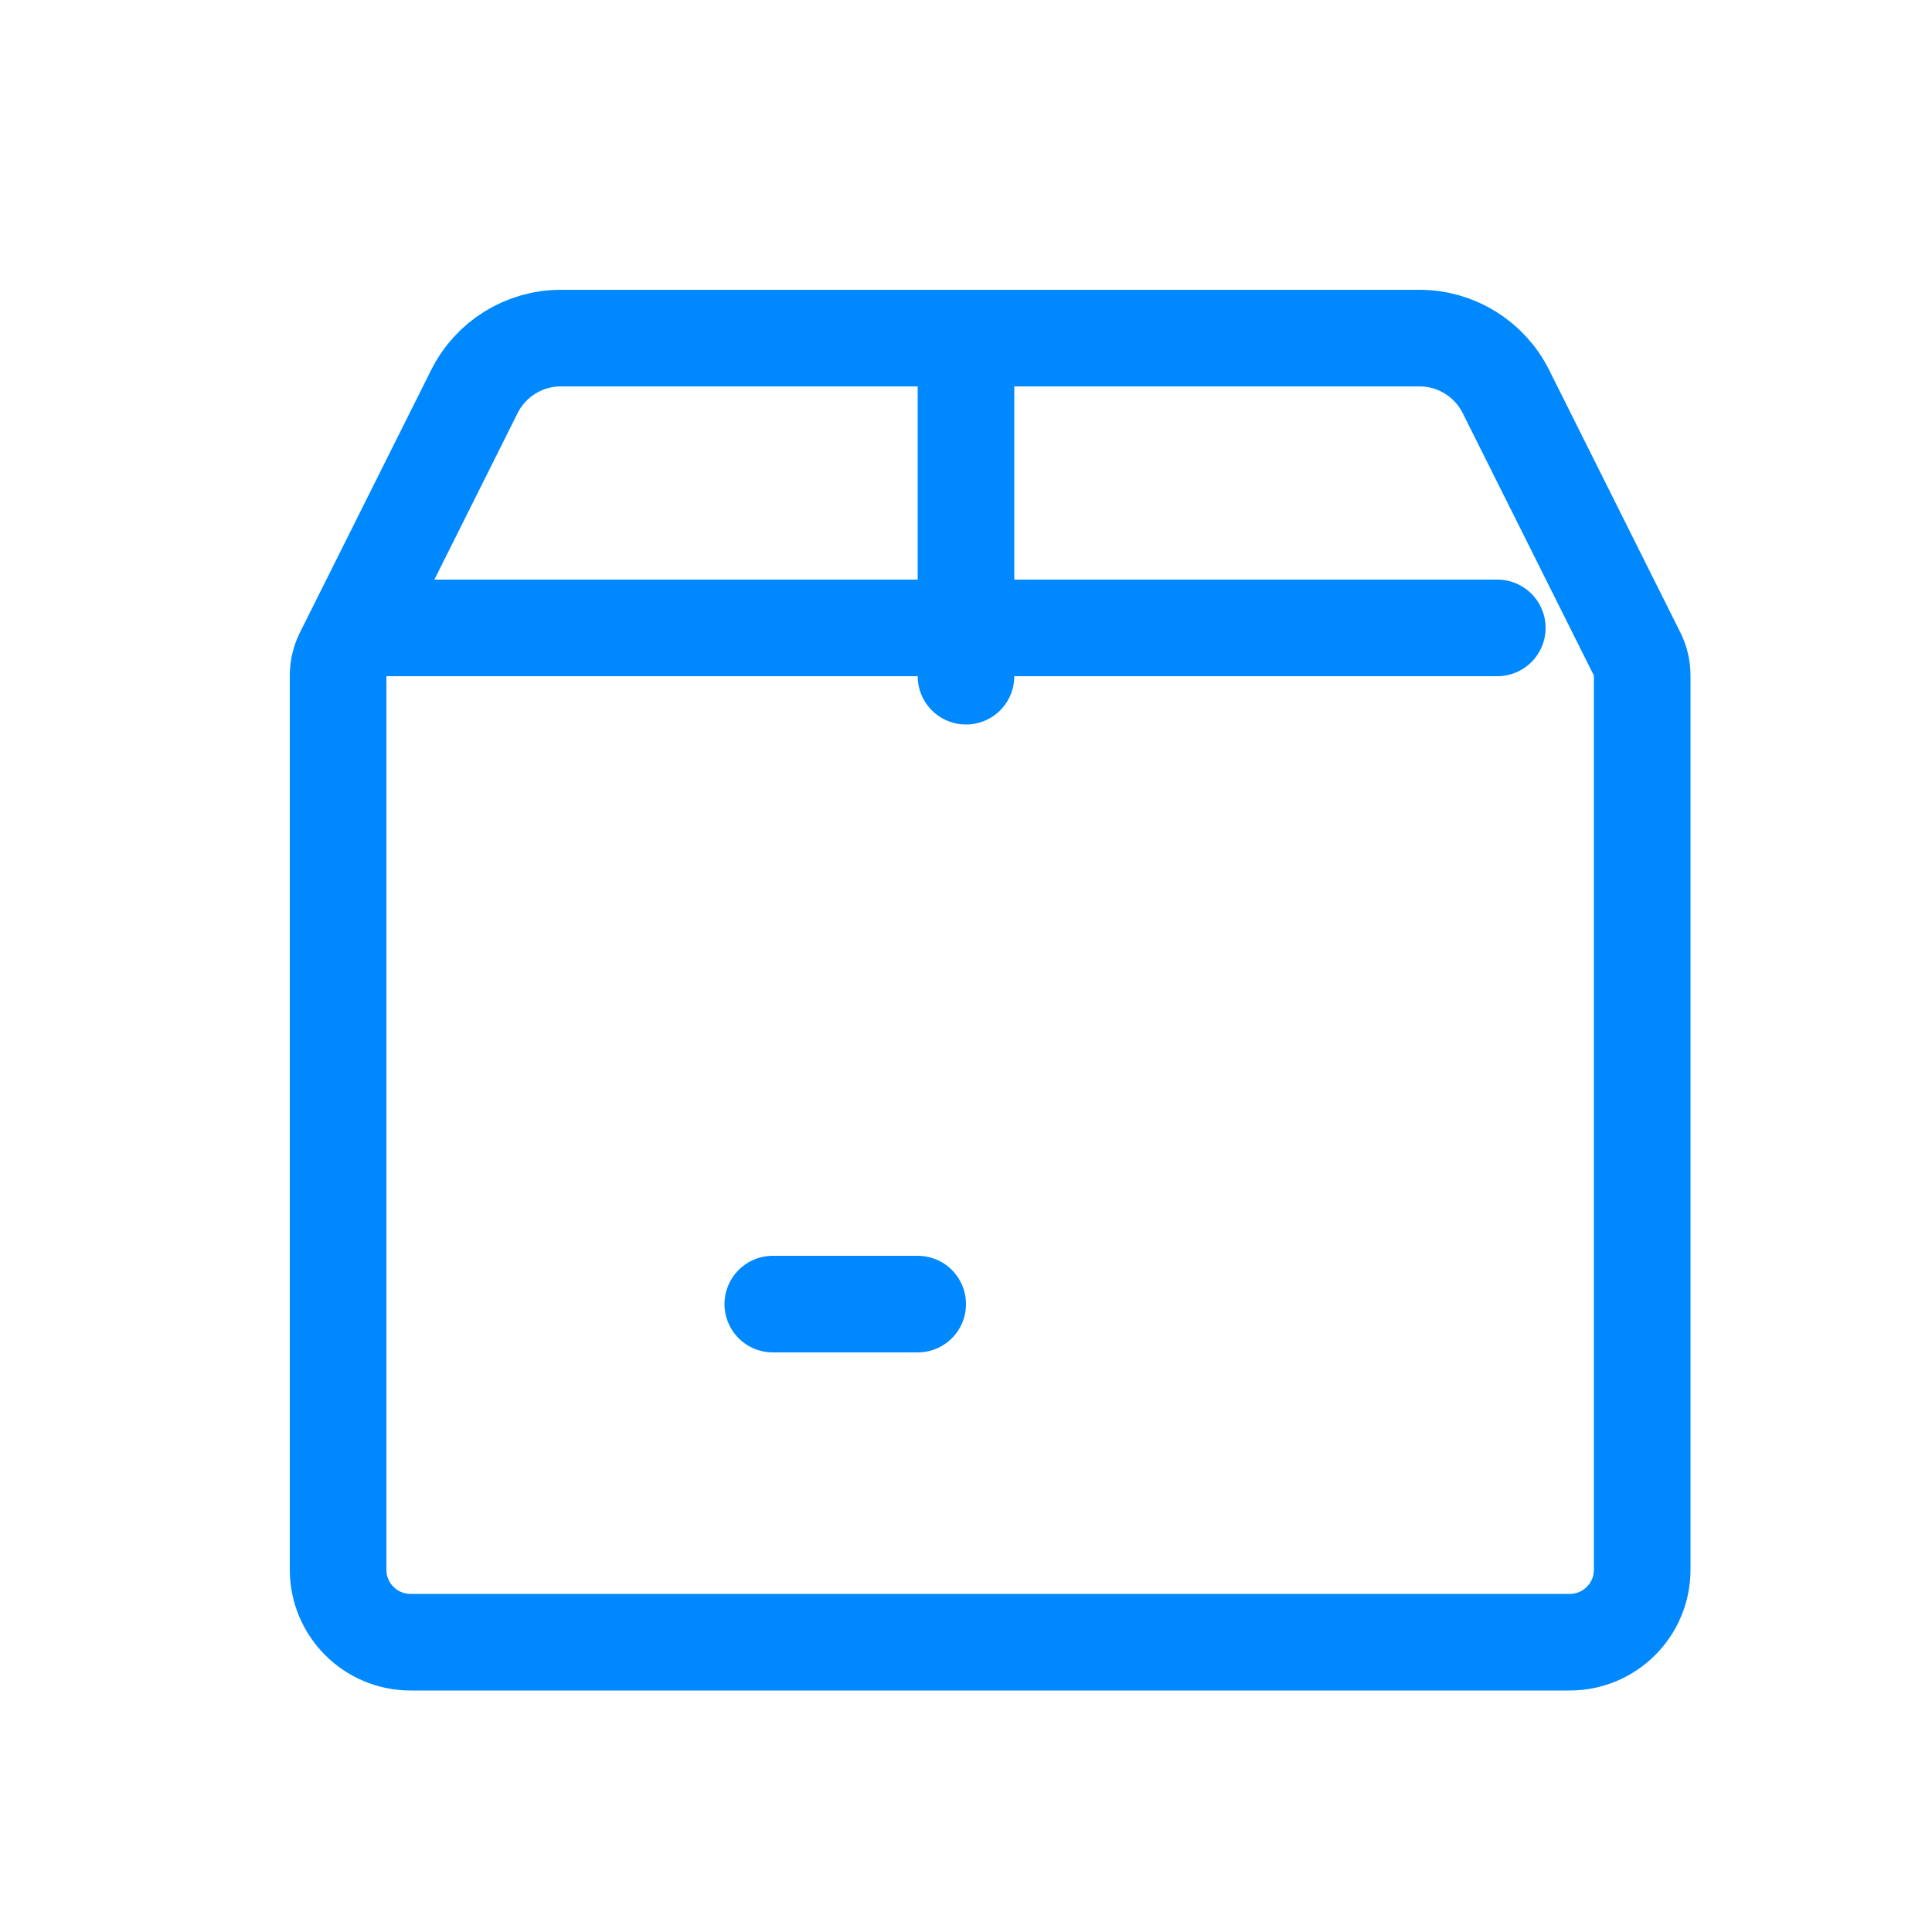
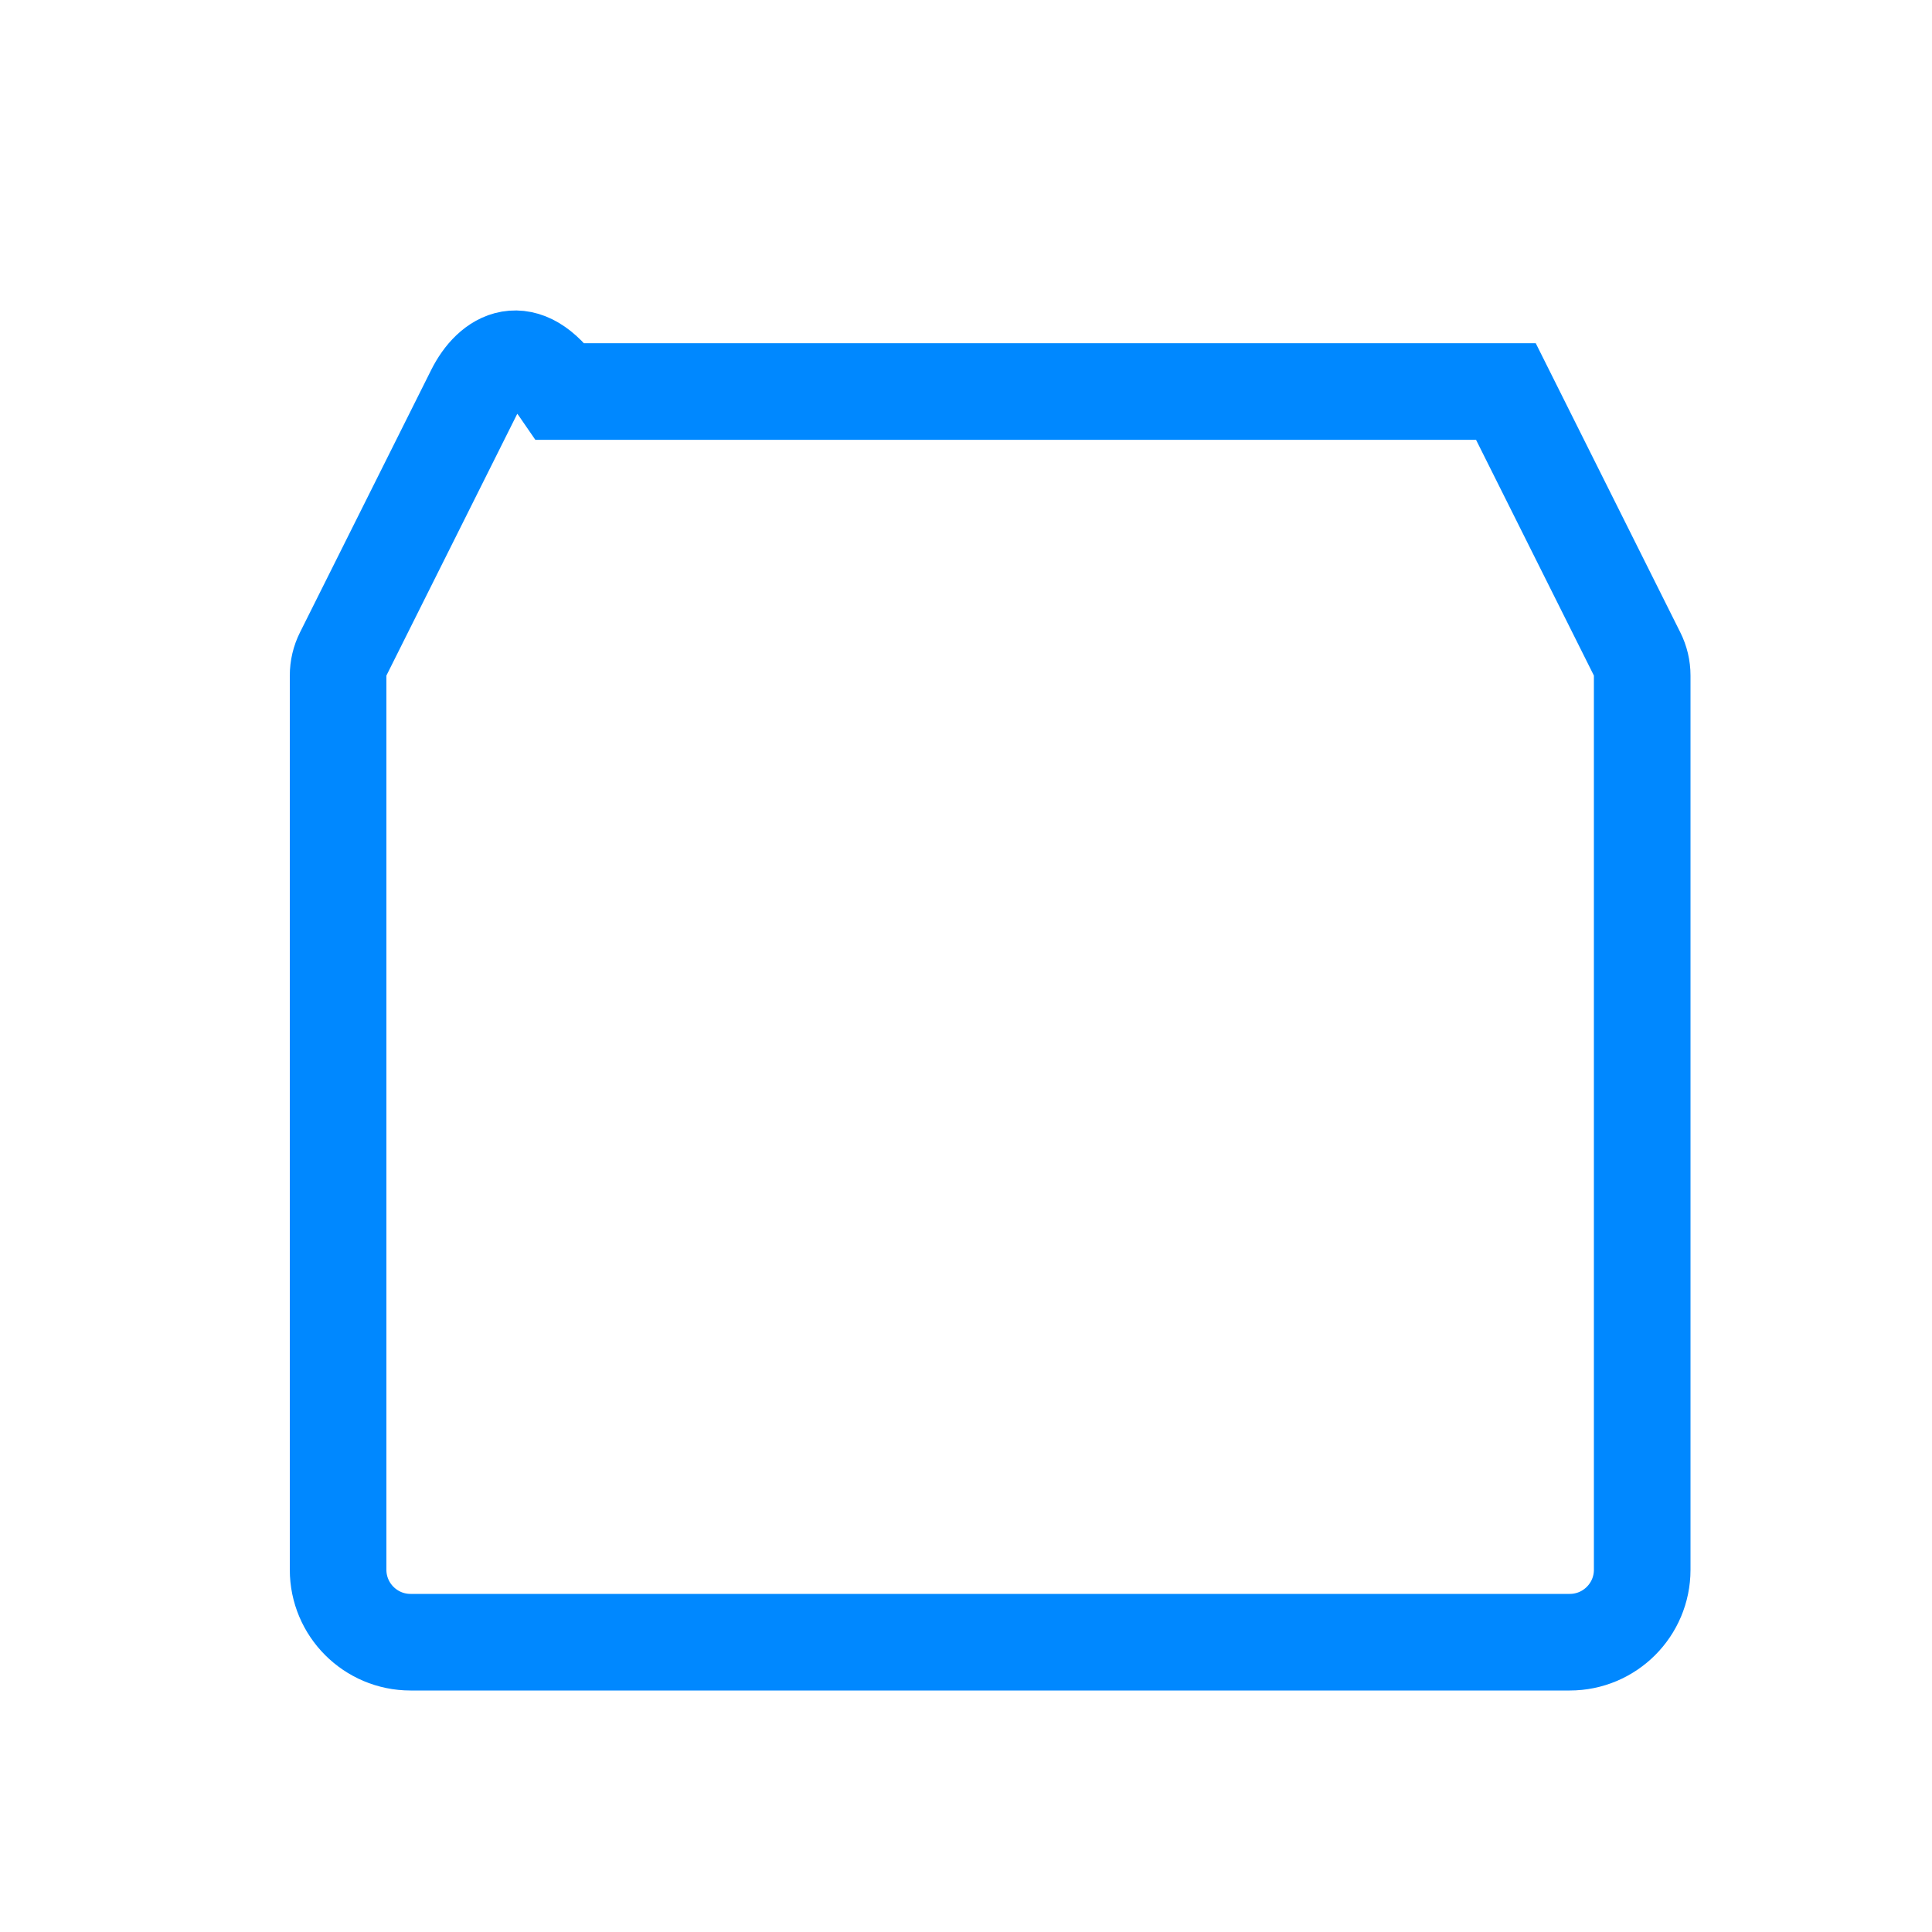
<svg xmlns="http://www.w3.org/2000/svg" width="40" height="40" viewBox="0 0 40 40" fill="none">
-   <path d="M20 14V7" stroke="#0088FF" stroke-width="2" stroke-linecap="round" />
-   <path d="M19 27H16" stroke="#0088FF" stroke-width="2" stroke-linecap="round" />
-   <path d="M8.5 34H32.5C33.328 34 34 33.328 34 32.5V13.986C34 13.831 33.964 13.678 33.894 13.539L31.178 8.106C30.839 7.428 30.146 7 29.389 7H11.611C10.854 7 10.161 7.428 9.822 8.106L7.106 13.539C7.036 13.678 7 13.831 7 13.986V32.5C7 33.328 7.672 34 8.5 34Z" stroke="#0088FF" stroke-width="2" stroke-linecap="round" />
-   <path d="M8 13H31" stroke="#0088FF" stroke-width="2" stroke-linecap="round" stroke-linejoin="round" />
+   <path d="M8.5 34H32.5C33.328 34 34 33.328 34 32.5V13.986C34 13.831 33.964 13.678 33.894 13.539L31.178 8.106H11.611C10.854 7 10.161 7.428 9.822 8.106L7.106 13.539C7.036 13.678 7 13.831 7 13.986V32.5C7 33.328 7.672 34 8.5 34Z" stroke="#0088FF" stroke-width="2" stroke-linecap="round" />
</svg>